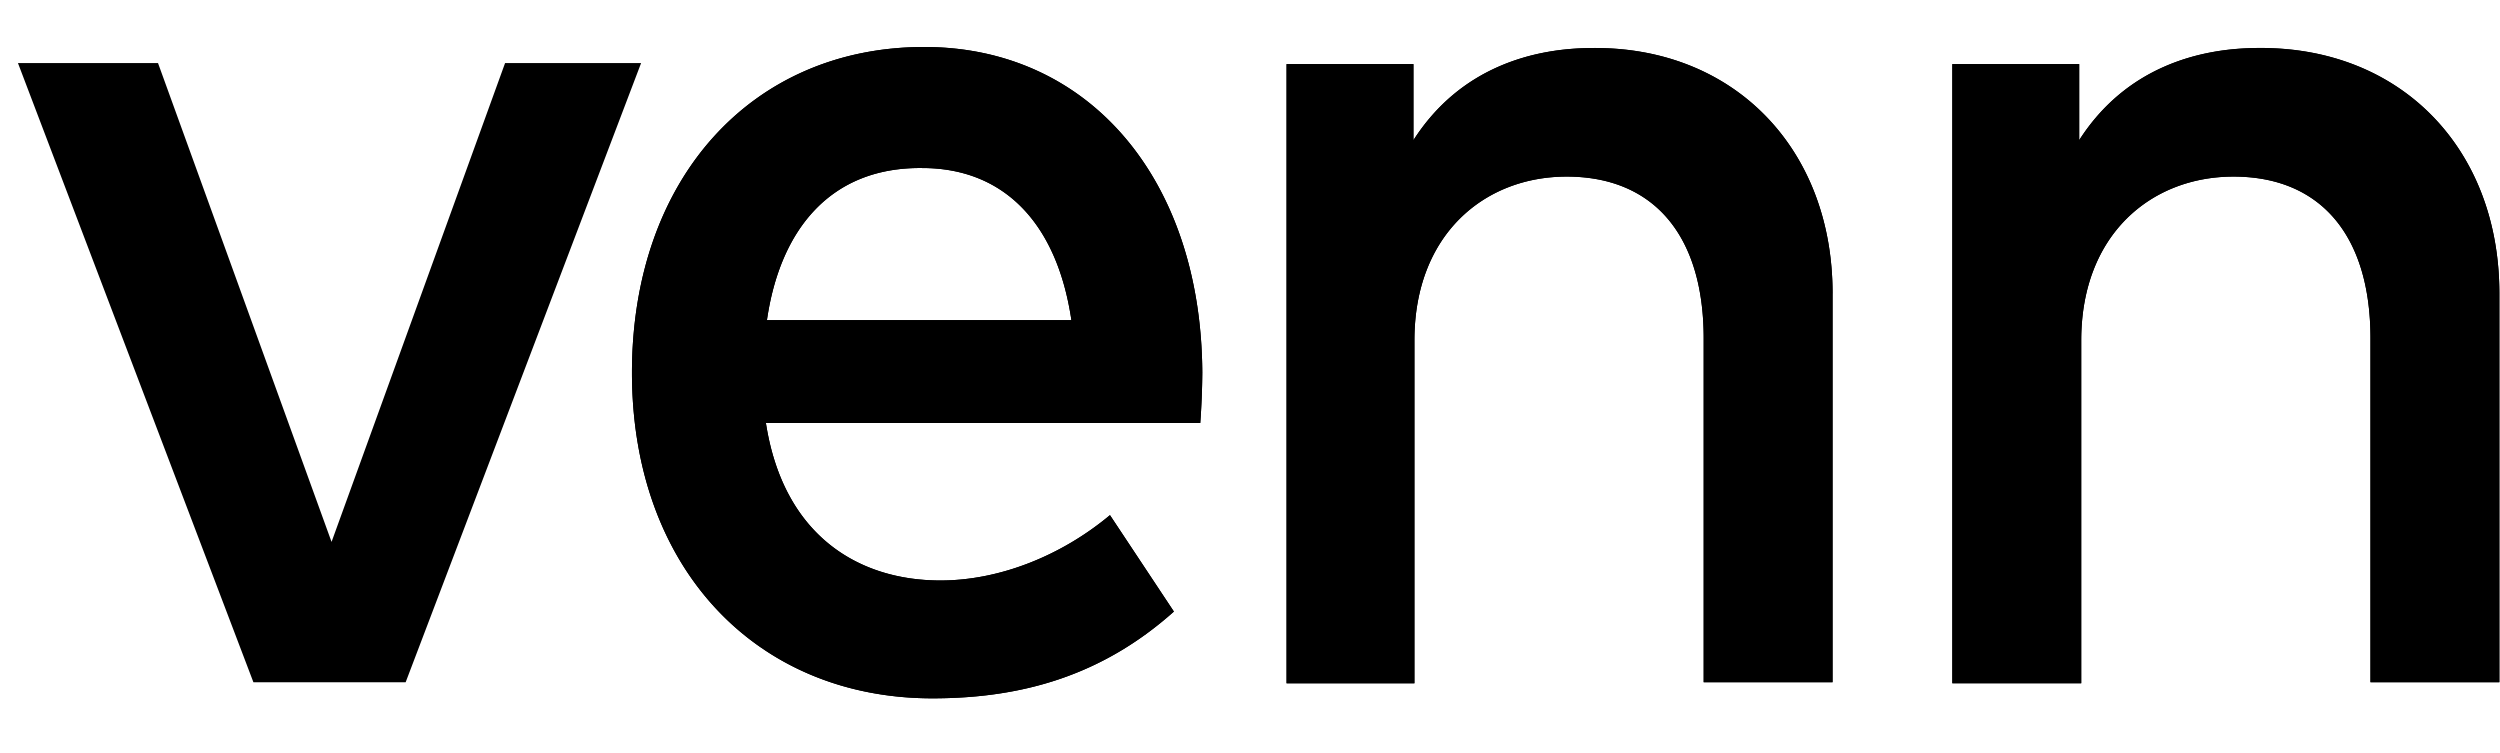
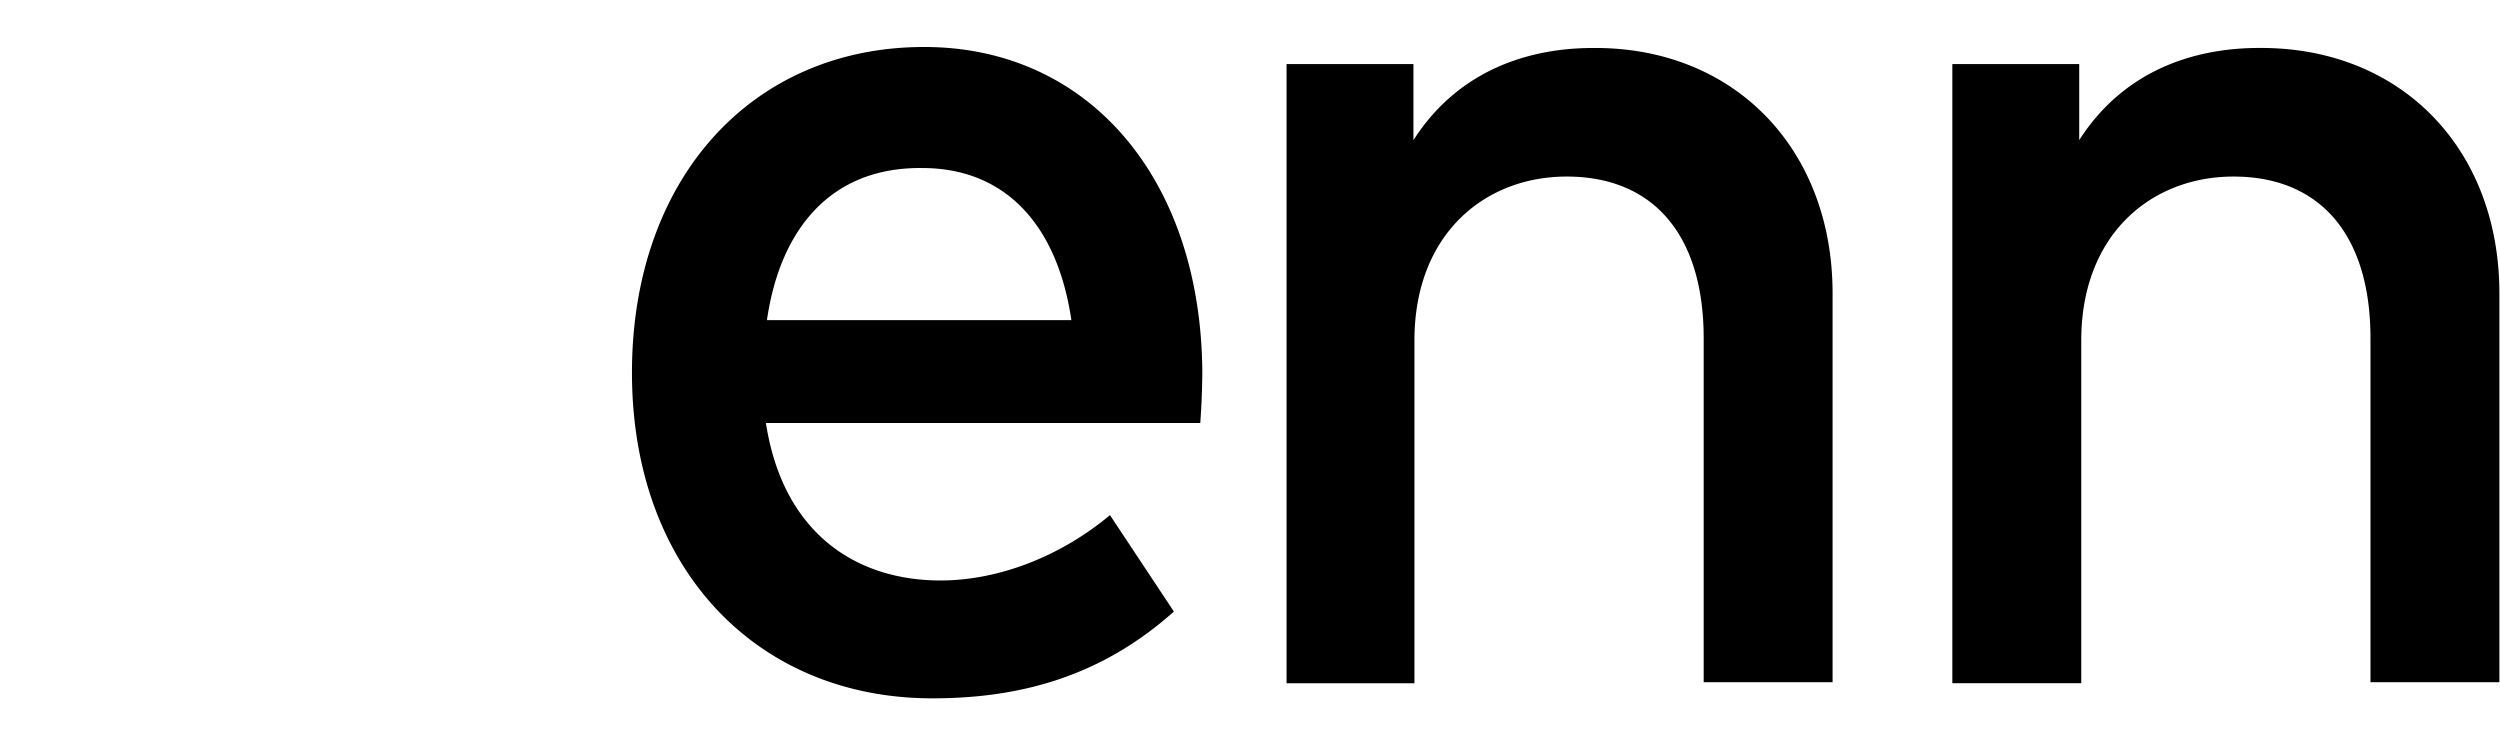
<svg xmlns="http://www.w3.org/2000/svg" width="93" height="28" fill="none">
  <g fill="#000" fill-rule="evenodd" clip-path="url(#a)" clip-rule="evenodd">
-     <path d="M44.65 15.736a28.43 28.43 0 0 0 .076-1.873C44.688 6.65 40.498 1.748 34.382 1.748c-6.418 0-10.873 4.902-10.873 12.115 0 7.293 4.643 12.115 11.175 12.115 3.322 0 6.305-.837 8.985-3.228l-2.378-3.587c-1.813 1.514-4.115 2.431-6.305 2.431-3.096 0-5.852-1.714-6.494-5.858h16.159Zm-4.794-3.826H28.53c.49-3.387 2.378-5.699 5.776-5.659 3.058 0 5.021 2.073 5.55 5.66ZM9.426 25.38h5.664l8.759-23.034h-5.06l-6.455 17.813L5.878 2.346H.668L9.427 25.38ZM68.17 10.914V25.38h-4.794V12.588c0-3.866-1.888-6.018-5.097-6.018-3.058 0-5.663 2.152-5.663 6.097V25.42H47.86V2.386h4.72v2.83c1.736-2.71 4.454-3.428 6.682-3.428 5.247-.04 8.91 3.746 8.91 9.126ZM92.976 25.38V10.914c0-5.38-3.662-9.166-8.948-9.126-2.227 0-4.945.717-6.682 3.427v-2.83h-4.72V25.42h4.795V12.667c0-3.945 2.605-6.097 5.663-6.097 3.21 0 5.097 2.152 5.097 6.018V25.38h4.795Z" />
    <path d="M44.65 15.736a28.43 28.43 0 0 0 .076-1.873C44.688 6.65 40.498 1.748 34.382 1.748c-6.418 0-10.873 4.902-10.873 12.115 0 7.293 4.643 12.115 11.175 12.115 3.322 0 6.305-.837 8.985-3.228l-2.378-3.587c-1.813 1.514-4.115 2.431-6.305 2.431-3.096 0-5.852-1.714-6.494-5.858h16.159Zm-4.794-3.826H28.53c.49-3.387 2.378-5.699 5.776-5.659 3.058 0 5.021 2.073 5.55 5.66Zm28.316-.999v14.467h-4.795V12.585c0-3.865-1.888-6.017-5.097-6.017-3.058 0-5.663 2.152-5.663 6.097v12.752H47.86V2.383h4.72v2.83c1.736-2.71 4.454-3.428 6.682-3.428 5.248-.04 8.91 3.747 8.91 9.126Zm24.805 14.467V10.91c0-5.38-3.662-9.165-8.948-9.126-2.227 0-4.945.718-6.682 3.428v-2.83h-4.72v23.034h4.796V12.665c0-3.945 2.605-6.097 5.663-6.097 3.209 0 5.096 2.152 5.096 6.017v12.793h4.795Z" />
  </g>
  <defs>
    <clipPath id="a">
      <path fill="#fff" d="M.669.666h92.308v26.667H.669z" />
    </clipPath>
  </defs>
</svg>